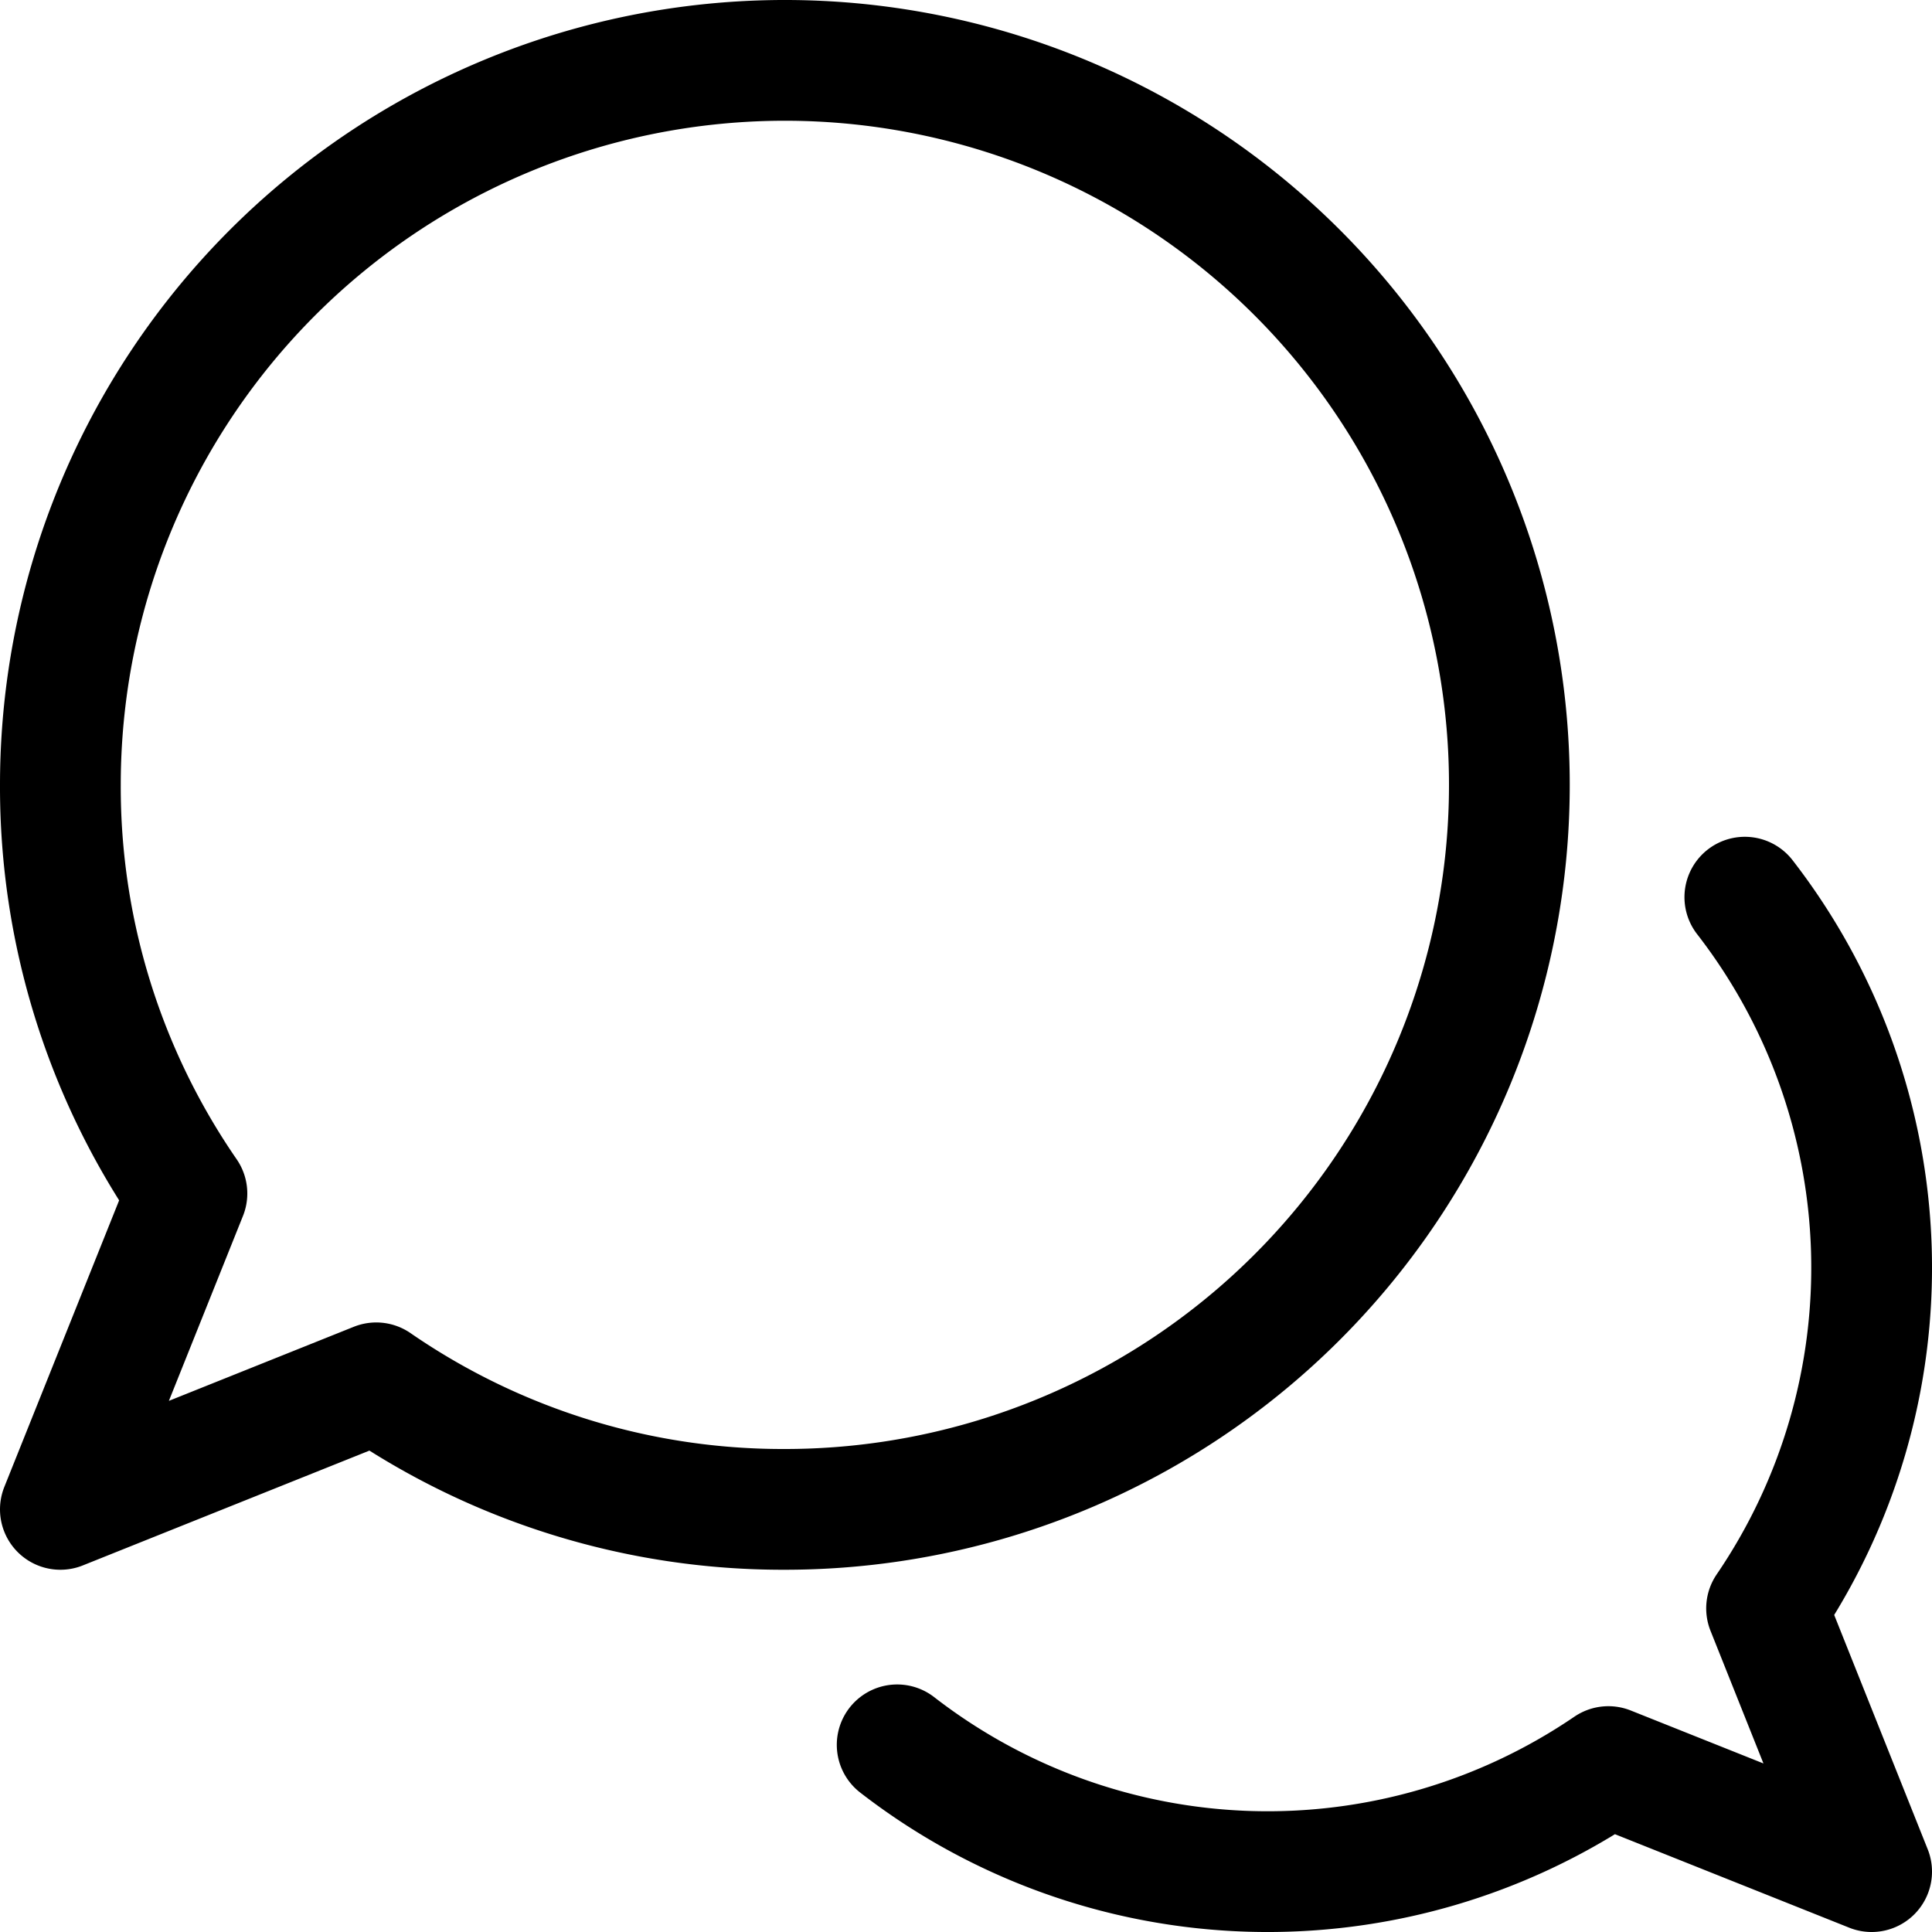
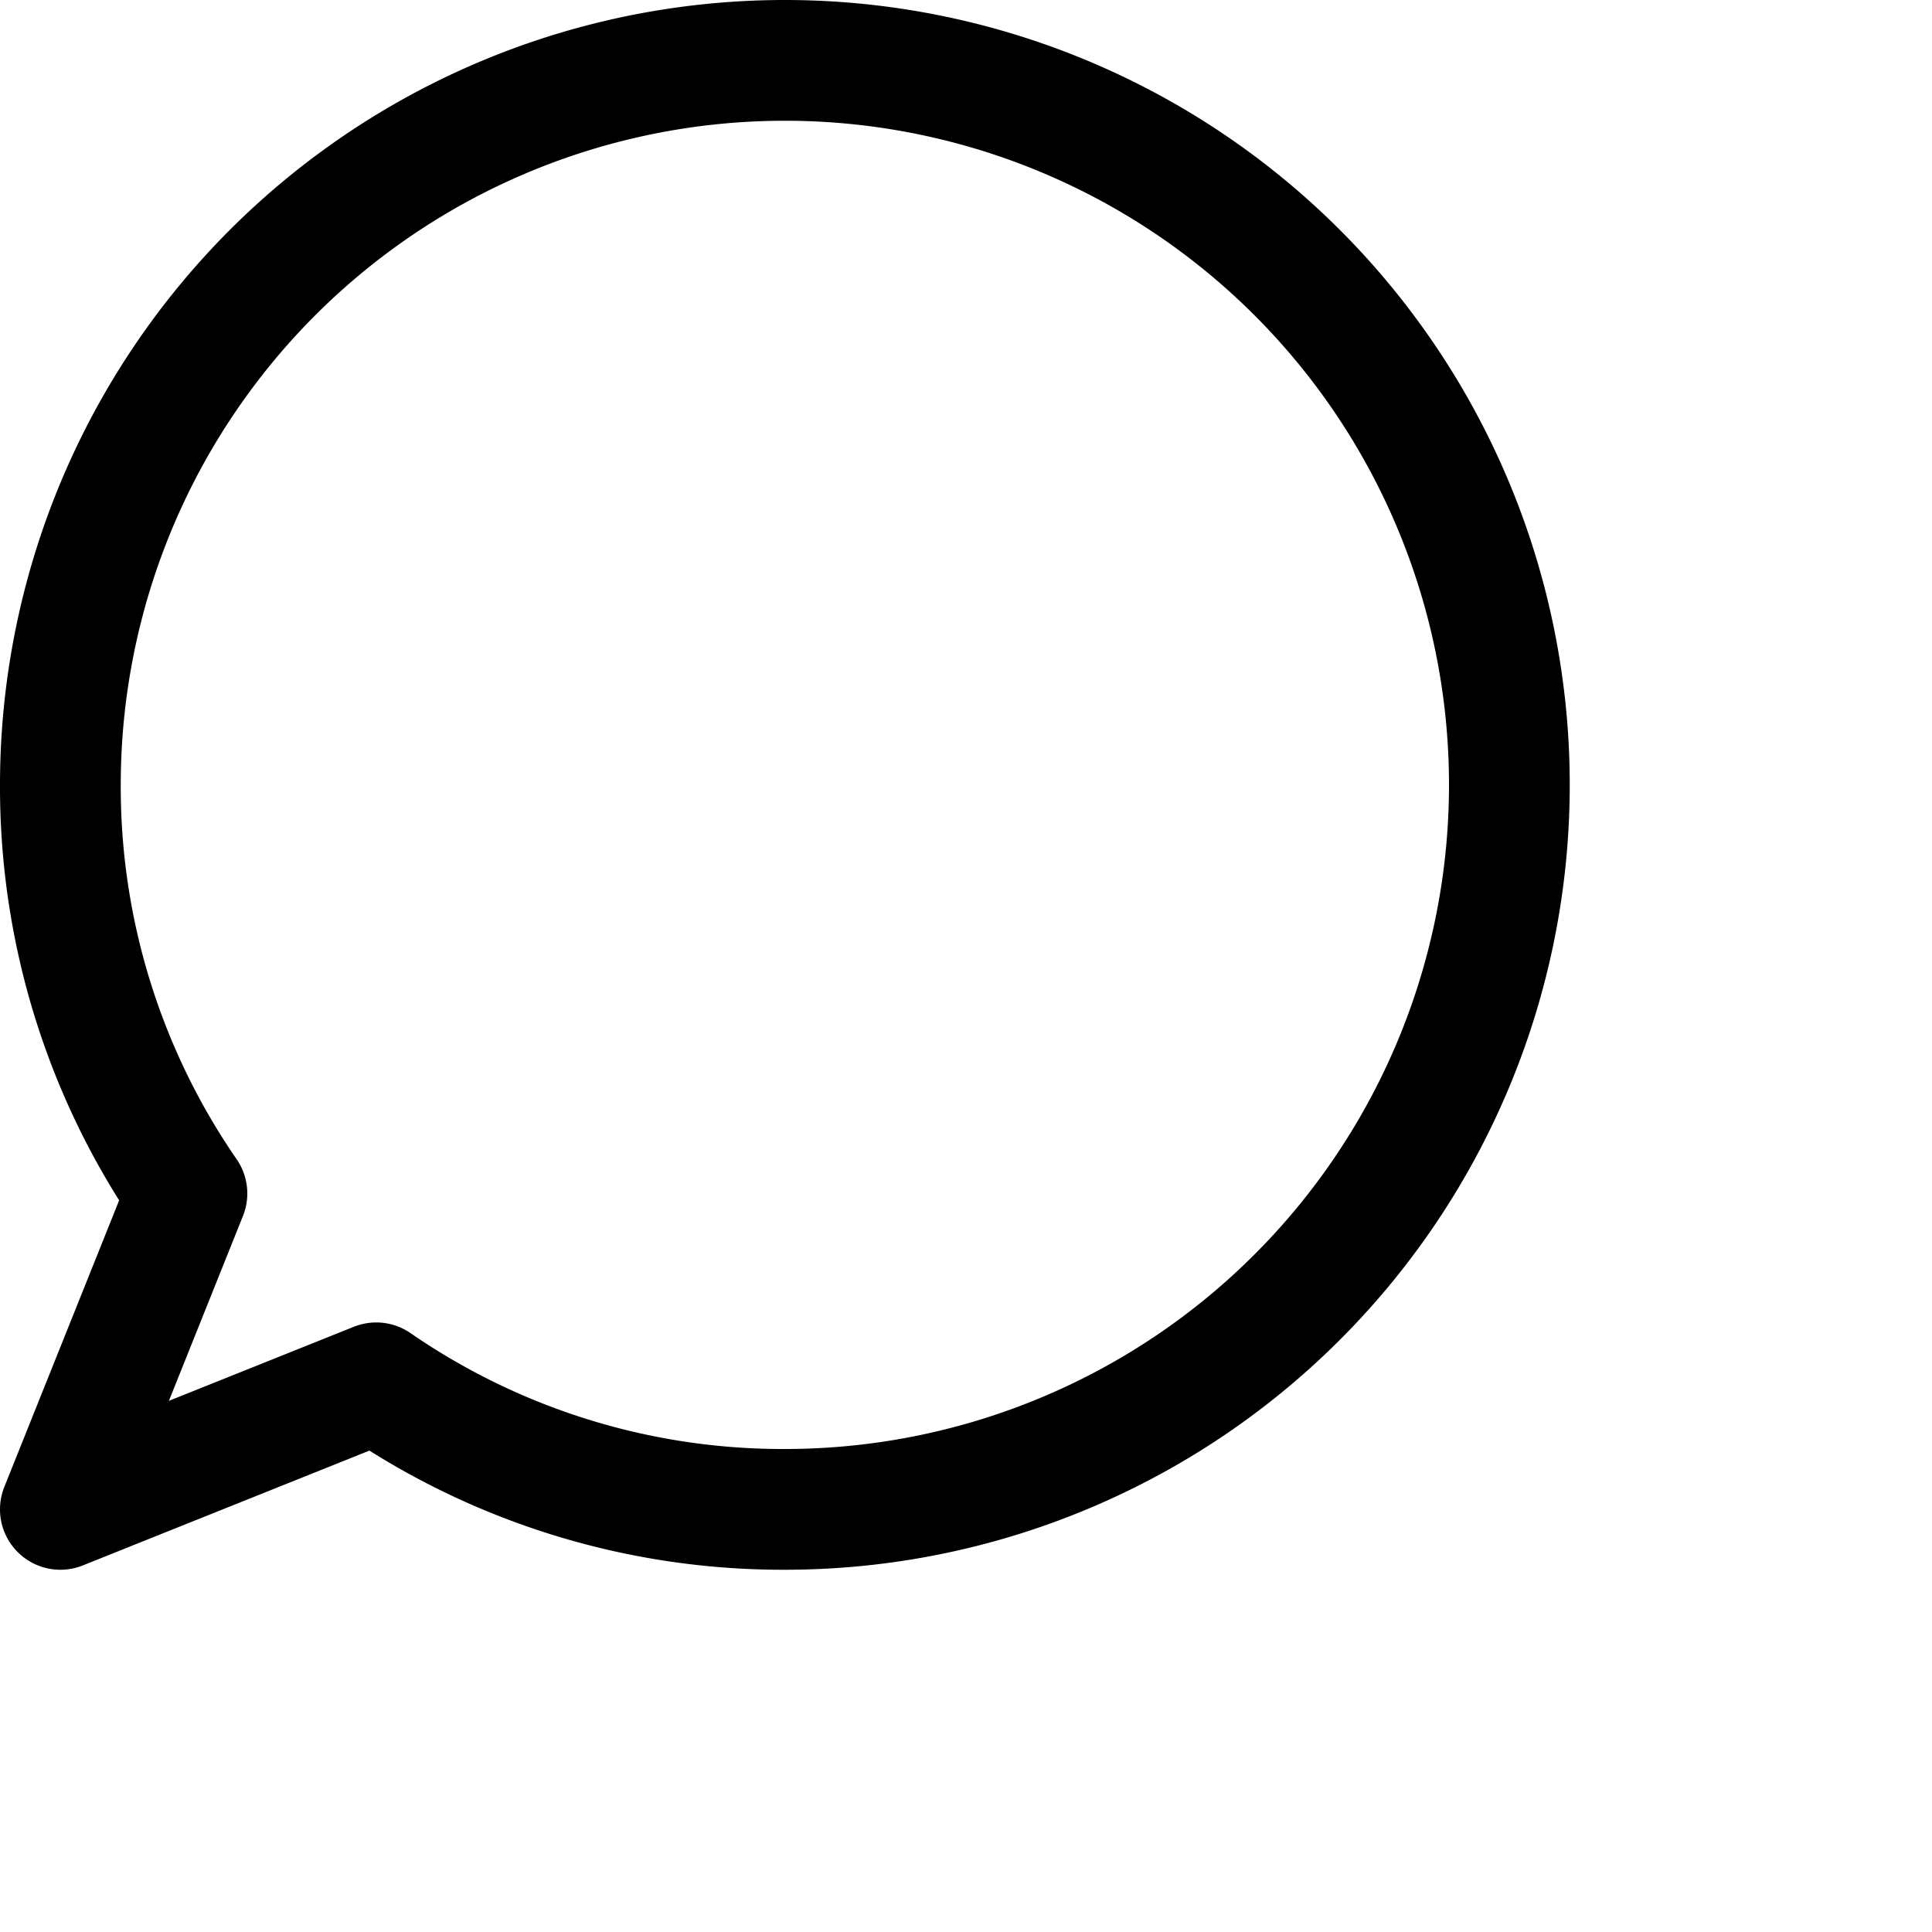
<svg xmlns="http://www.w3.org/2000/svg" viewBox="0 0 16 16">
  <title>messages</title>
  <g>
    <path d="M1.548,9.884.5,12.5l2.616-1.048A5.929,5.929,0,0,0,6.5,12.5a6,6,0,1,0-6-6A5.929,5.929,0,0,0,1.548,9.884Z" fill="none" stroke="#000" stroke-linecap="round" stroke-linejoin="round" />
-     <path d="M14.45,7.43a5.009,5.009,0,0,1,.18,5.89l.87,2.18-2.18-.87a5.009,5.009,0,0,1-5.89-.18" fill="none" stroke="#000" stroke-linecap="round" stroke-linejoin="round" />
  </g>
</svg>